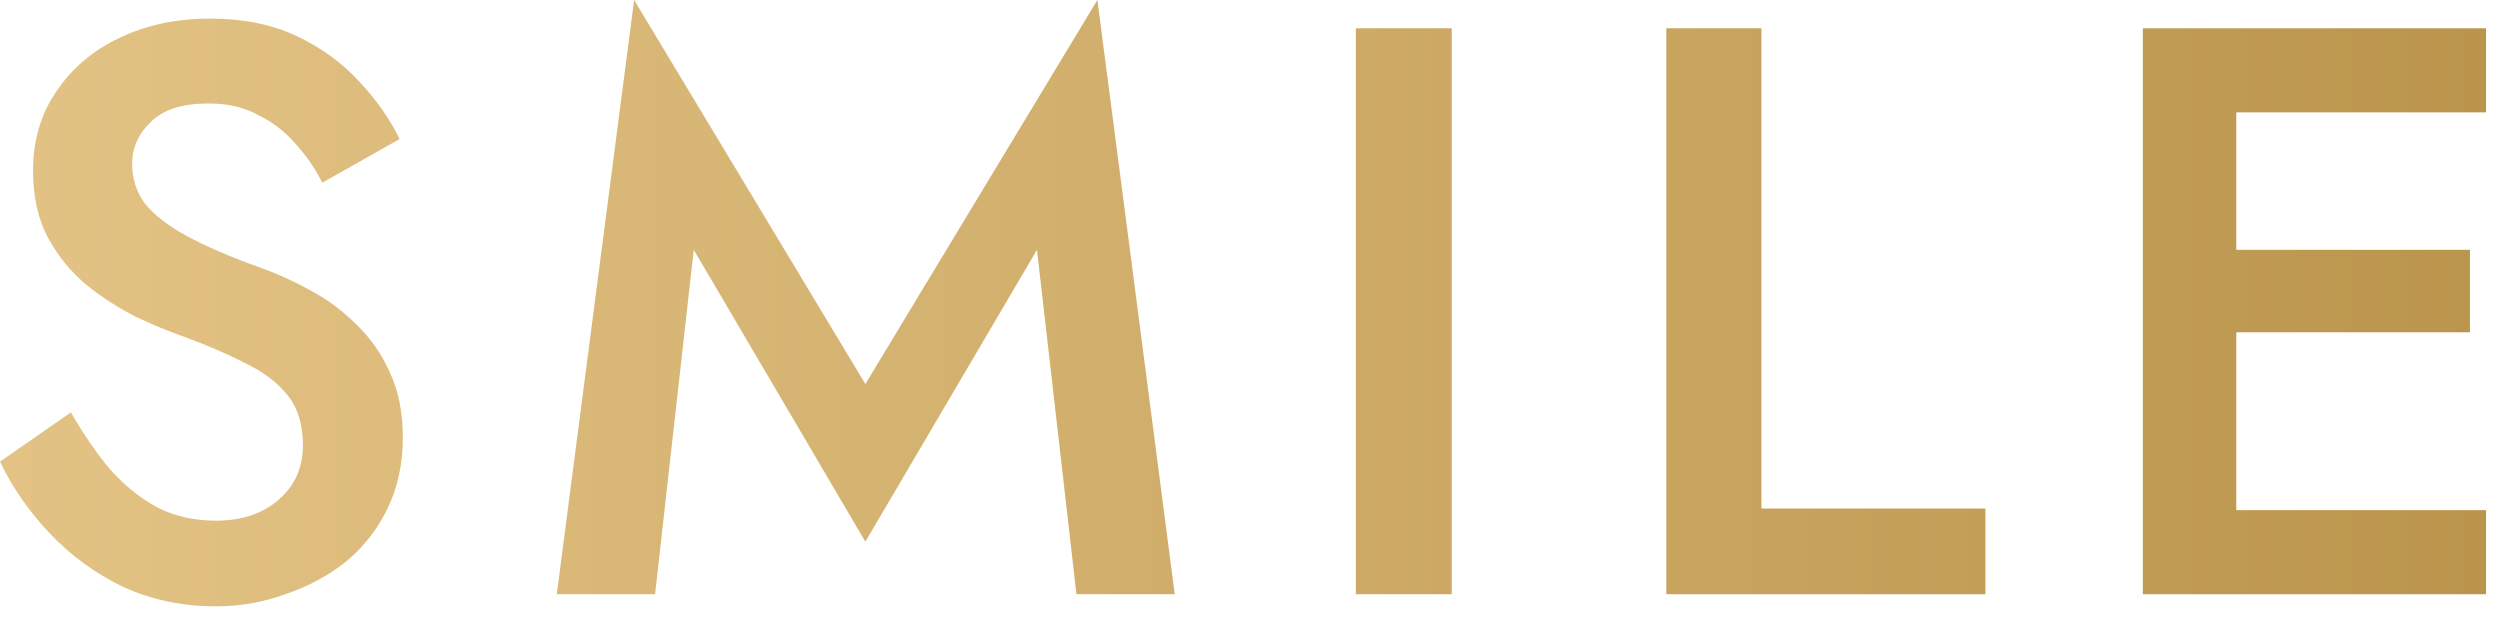
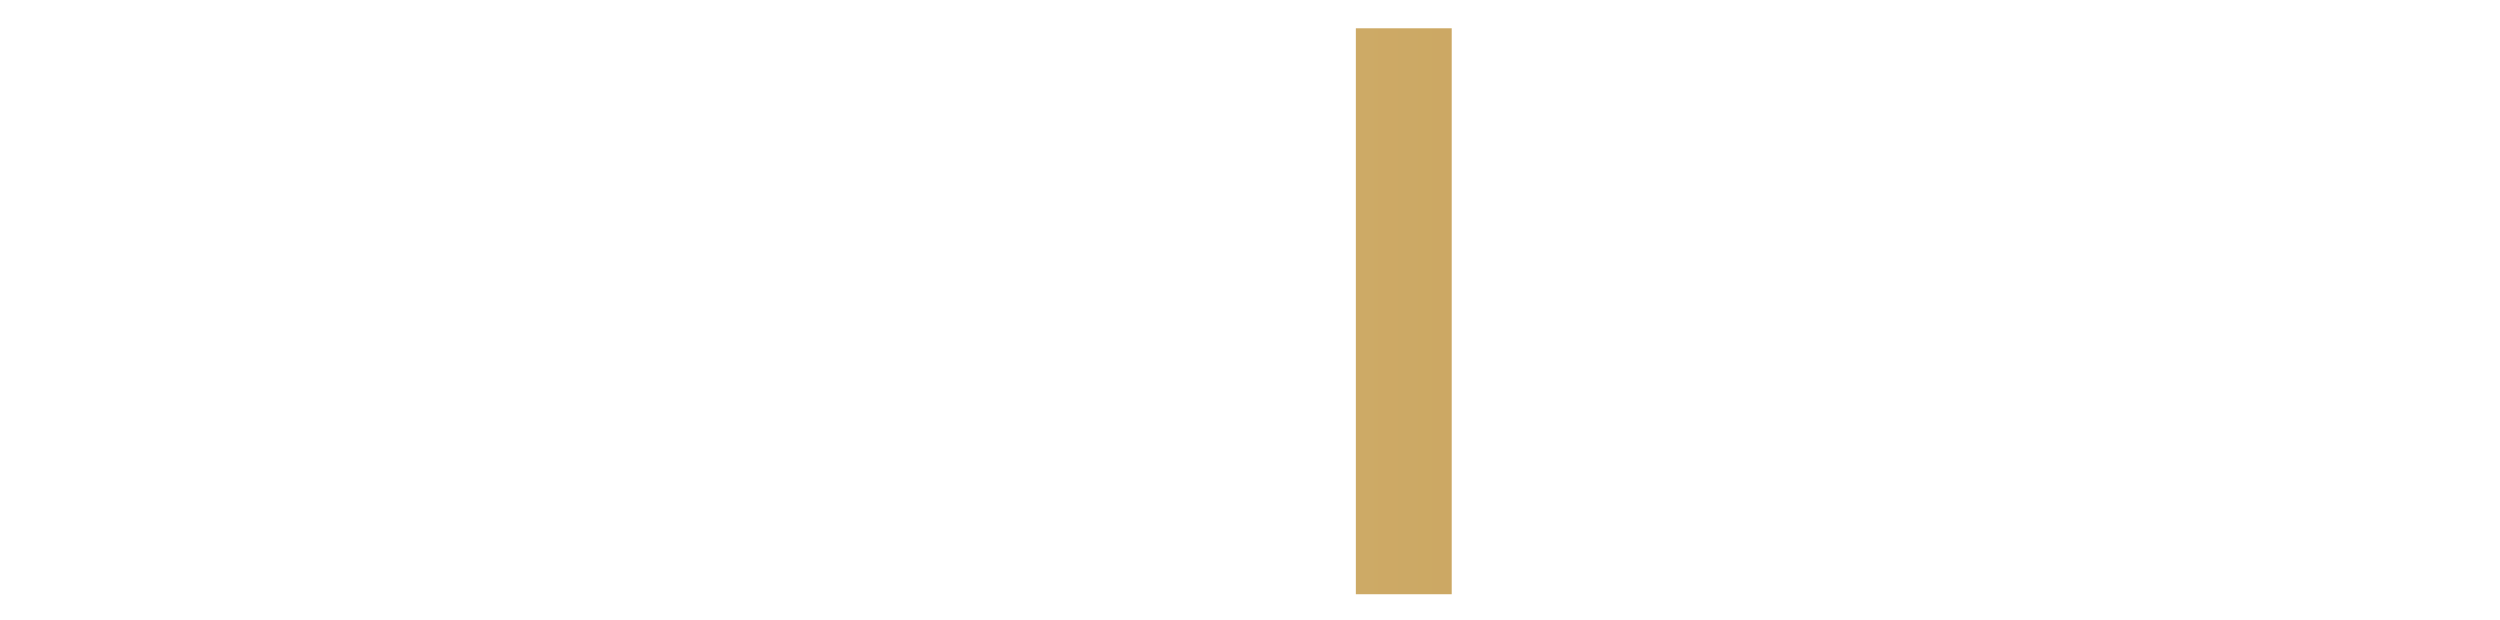
<svg xmlns="http://www.w3.org/2000/svg" width="133" height="33" viewBox="0 0 133 33" fill="none">
-   <path d="M3.772 21.936C4.429 23.082 5.129 24.1 5.872 24.989C6.643 25.849 7.486 26.523 8.401 27.011C9.315 27.47 10.344 27.699 11.487 27.699C12.858 27.699 13.973 27.326 14.83 26.581C15.687 25.835 16.116 24.875 16.116 23.699C16.116 22.581 15.844 21.692 15.301 21.032C14.758 20.344 14.001 19.771 13.03 19.312C12.087 18.824 10.987 18.351 9.729 17.892C8.987 17.634 8.158 17.29 7.244 16.86C6.329 16.401 5.458 15.842 4.629 15.183C3.8 14.495 3.115 13.663 2.572 12.688C2.029 11.685 1.757 10.48 1.757 9.075C1.757 7.47 2.172 6.065 3 4.86C3.829 3.627 4.943 2.681 6.343 2.022C7.772 1.333 9.387 0.989 11.187 0.989C12.958 0.989 14.501 1.305 15.816 1.935C17.13 2.566 18.23 3.369 19.116 4.344C20.03 5.319 20.745 6.337 21.259 7.398L17.145 9.72C16.773 8.975 16.302 8.287 15.73 7.656C15.159 6.996 14.487 6.48 13.716 6.108C12.973 5.706 12.101 5.505 11.101 5.505C9.701 5.505 8.672 5.835 8.015 6.495C7.358 7.125 7.029 7.871 7.029 8.731C7.029 9.505 7.258 10.208 7.715 10.839C8.201 11.441 8.944 12.014 9.944 12.559C10.944 13.104 12.244 13.663 13.844 14.237C14.73 14.552 15.616 14.953 16.502 15.441C17.416 15.928 18.245 16.545 18.988 17.29C19.73 18.007 20.316 18.853 20.745 19.828C21.202 20.803 21.431 21.95 21.431 23.269C21.431 24.674 21.159 25.936 20.616 27.054C20.073 28.172 19.33 29.118 18.387 29.892C17.445 30.638 16.373 31.212 15.173 31.613C14.001 32.043 12.773 32.258 11.487 32.258C9.715 32.258 8.072 31.914 6.558 31.226C5.072 30.509 3.772 29.563 2.657 28.387C1.543 27.212 0.657 25.936 -2.71897e-06 24.559L3.772 21.936Z" fill="url(#paint0_linear_2_58)" />
-   <path d="M36.908 13.29L34.85 31.613H29.621L33.736 0L46.037 20.43L58.381 0L62.496 31.613H57.267L55.167 13.29L46.037 28.817L36.908 13.29Z" fill="url(#paint1_linear_2_58)" />
  <path d="M72.131 1.505H77.231L77.231 31.613H72.131L72.131 1.505Z" fill="url(#paint2_linear_2_58)" />
-   <path d="M88.649 1.505H93.707L93.707 27.054H105.622L105.622 31.613H88.649L88.649 1.505Z" fill="url(#paint3_linear_2_58)" />
-   <path d="M117.128 31.613L117.128 27.14H132.258L132.258 31.613H117.128ZM117.128 5.978L117.128 1.505H132.258L132.258 5.978H117.128ZM117.128 17.677L117.128 13.29H131.401L131.401 17.677H117.128ZM113.999 1.505H118.971L118.971 31.613H113.999L113.999 1.505Z" fill="url(#paint4_linear_2_58)" />
  <defs>
    <linearGradient id="paint0_linear_2_58" x1="-1.78566e-06" y1="16.129" x2="132.258" y2="16.129" gradientUnits="userSpaceOnUse">
      <stop stop-color="#E3C385" />
      <stop offset="1" stop-color="#BB954C" />
    </linearGradient>
    <linearGradient id="paint1_linear_2_58" x1="-1.78566e-06" y1="16.129" x2="132.258" y2="16.129" gradientUnits="userSpaceOnUse">
      <stop stop-color="#E3C385" />
      <stop offset="1" stop-color="#BB954C" />
    </linearGradient>
    <linearGradient id="paint2_linear_2_58" x1="-1.78566e-06" y1="16.129" x2="132.258" y2="16.129" gradientUnits="userSpaceOnUse">
      <stop stop-color="#E3C385" />
      <stop offset="1" stop-color="#BB954C" />
    </linearGradient>
    <linearGradient id="paint3_linear_2_58" x1="-1.78566e-06" y1="16.129" x2="132.258" y2="16.129" gradientUnits="userSpaceOnUse">
      <stop stop-color="#E3C385" />
      <stop offset="1" stop-color="#BB954C" />
    </linearGradient>
    <linearGradient id="paint4_linear_2_58" x1="-1.78566e-06" y1="16.129" x2="132.258" y2="16.129" gradientUnits="userSpaceOnUse">
      <stop stop-color="#E3C385" />
      <stop offset="1" stop-color="#BB954C" />
    </linearGradient>
  </defs>
</svg>